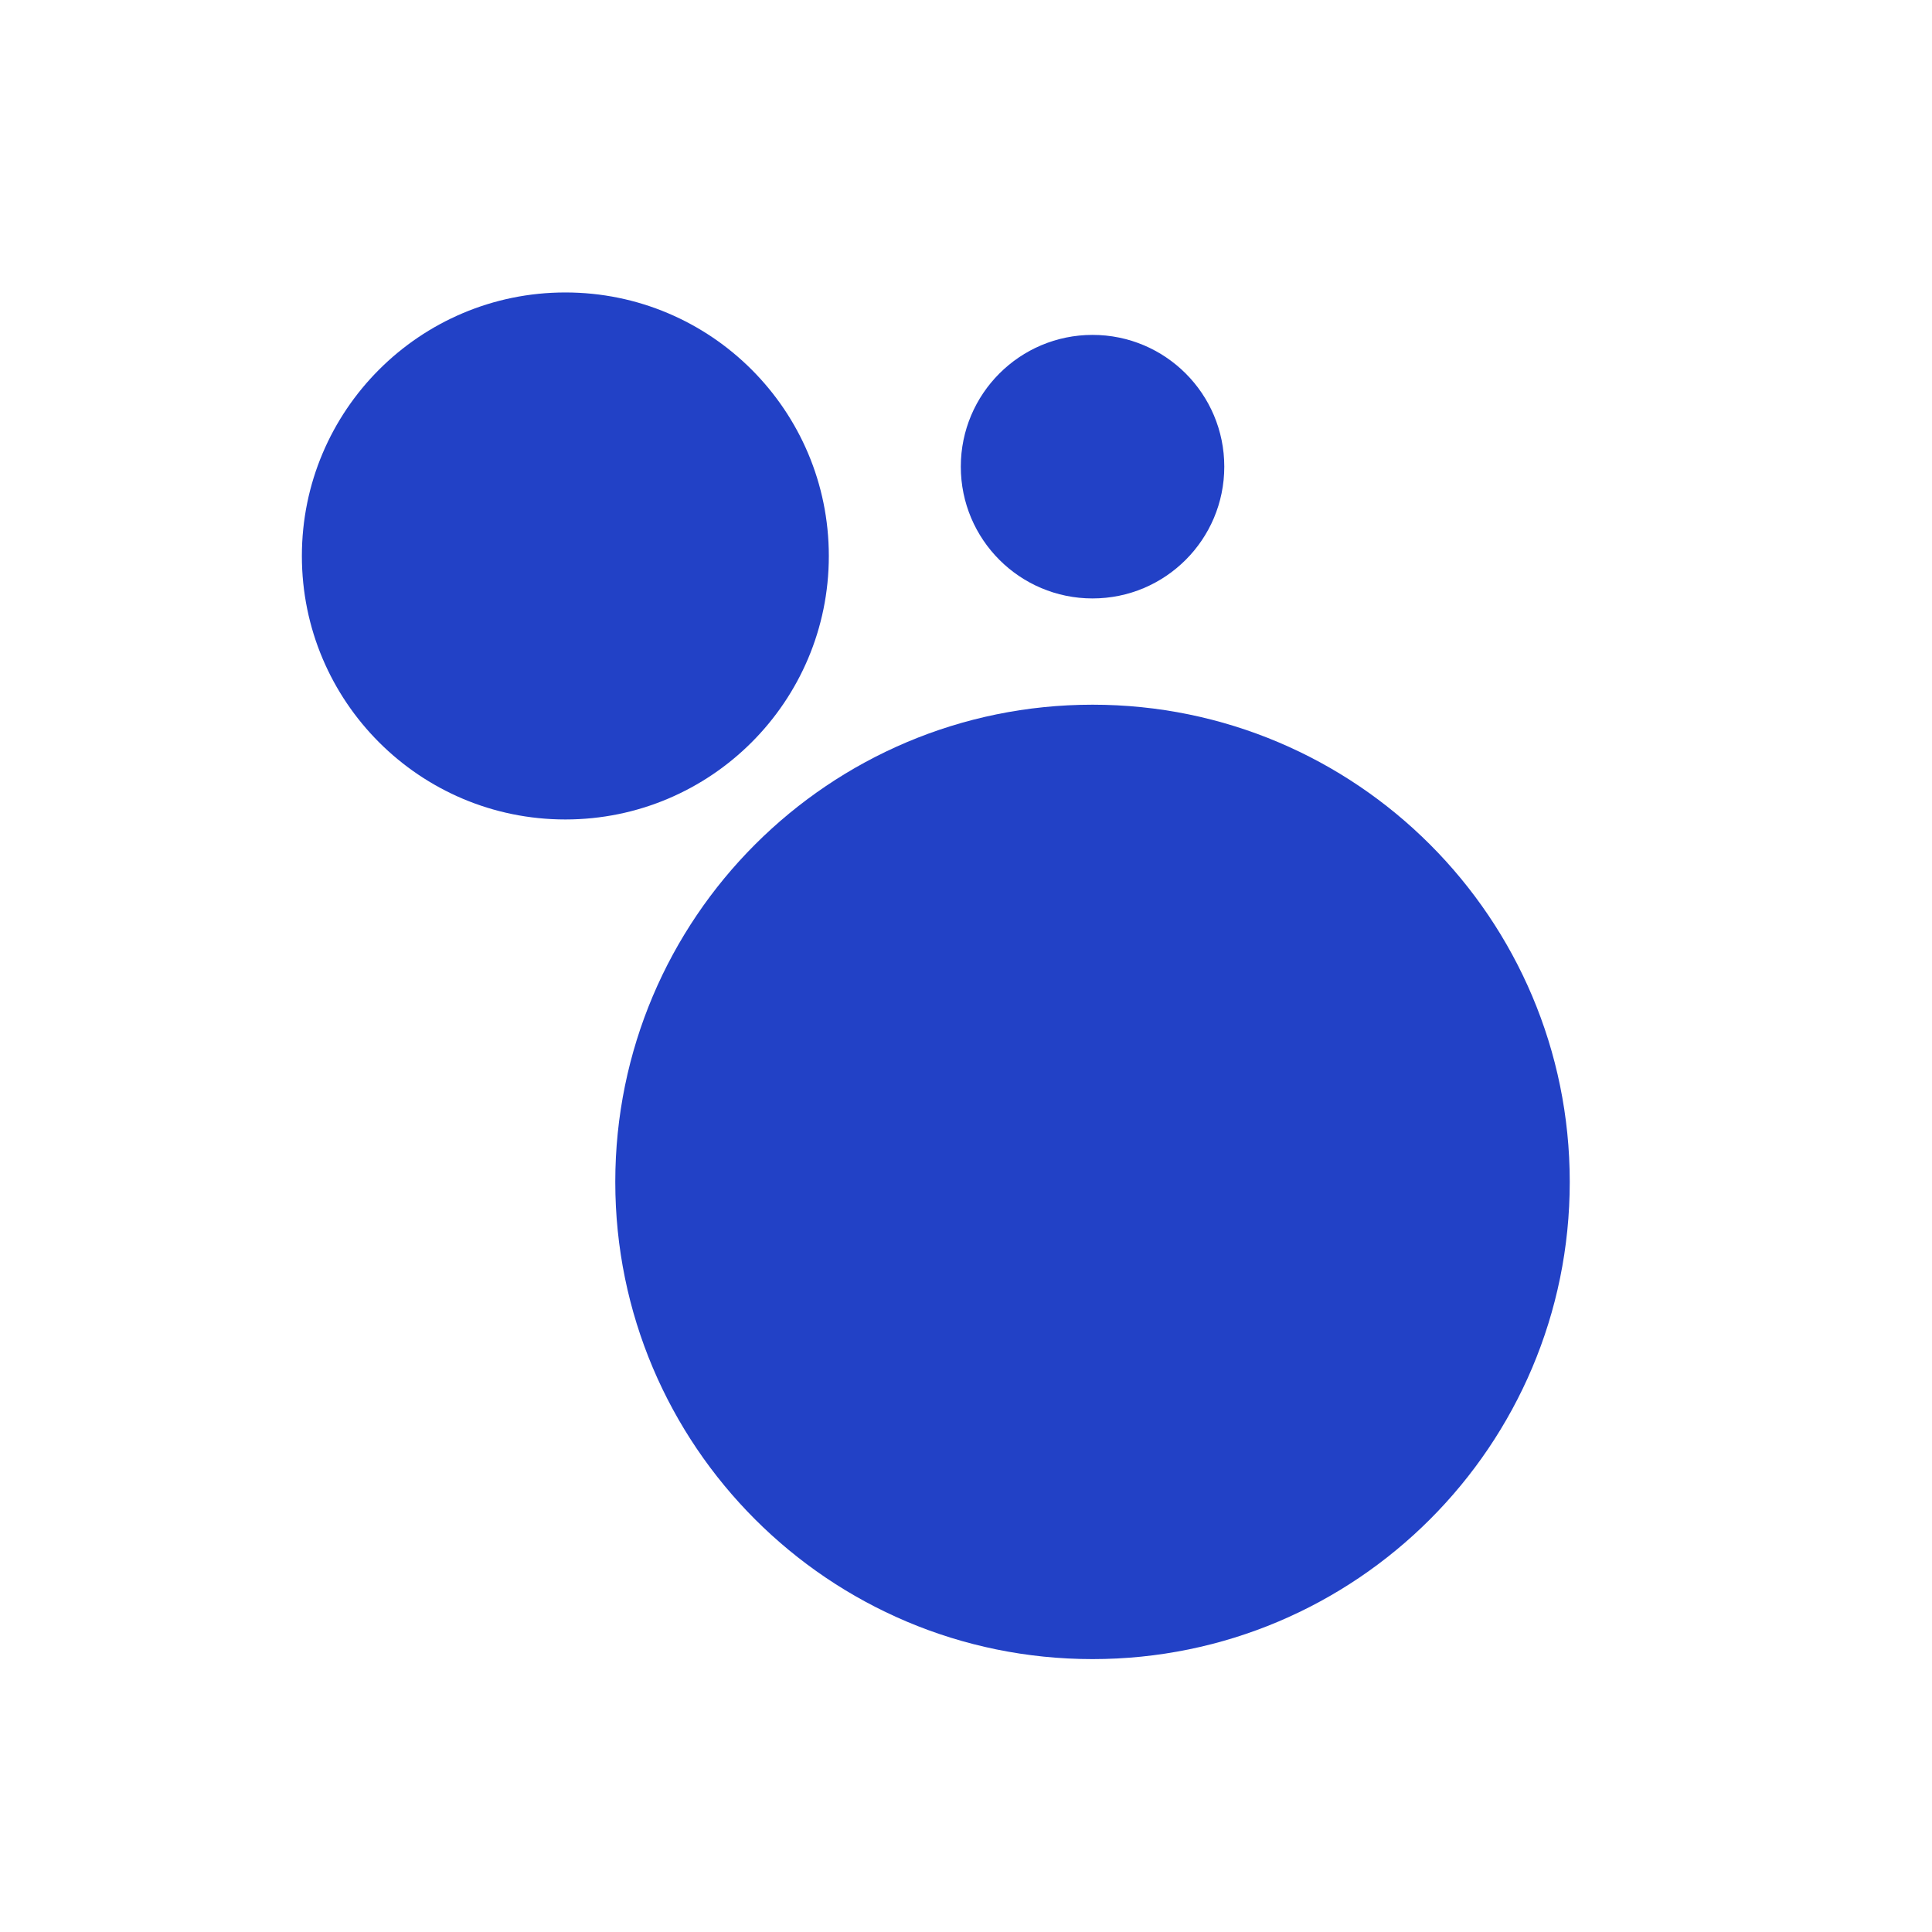
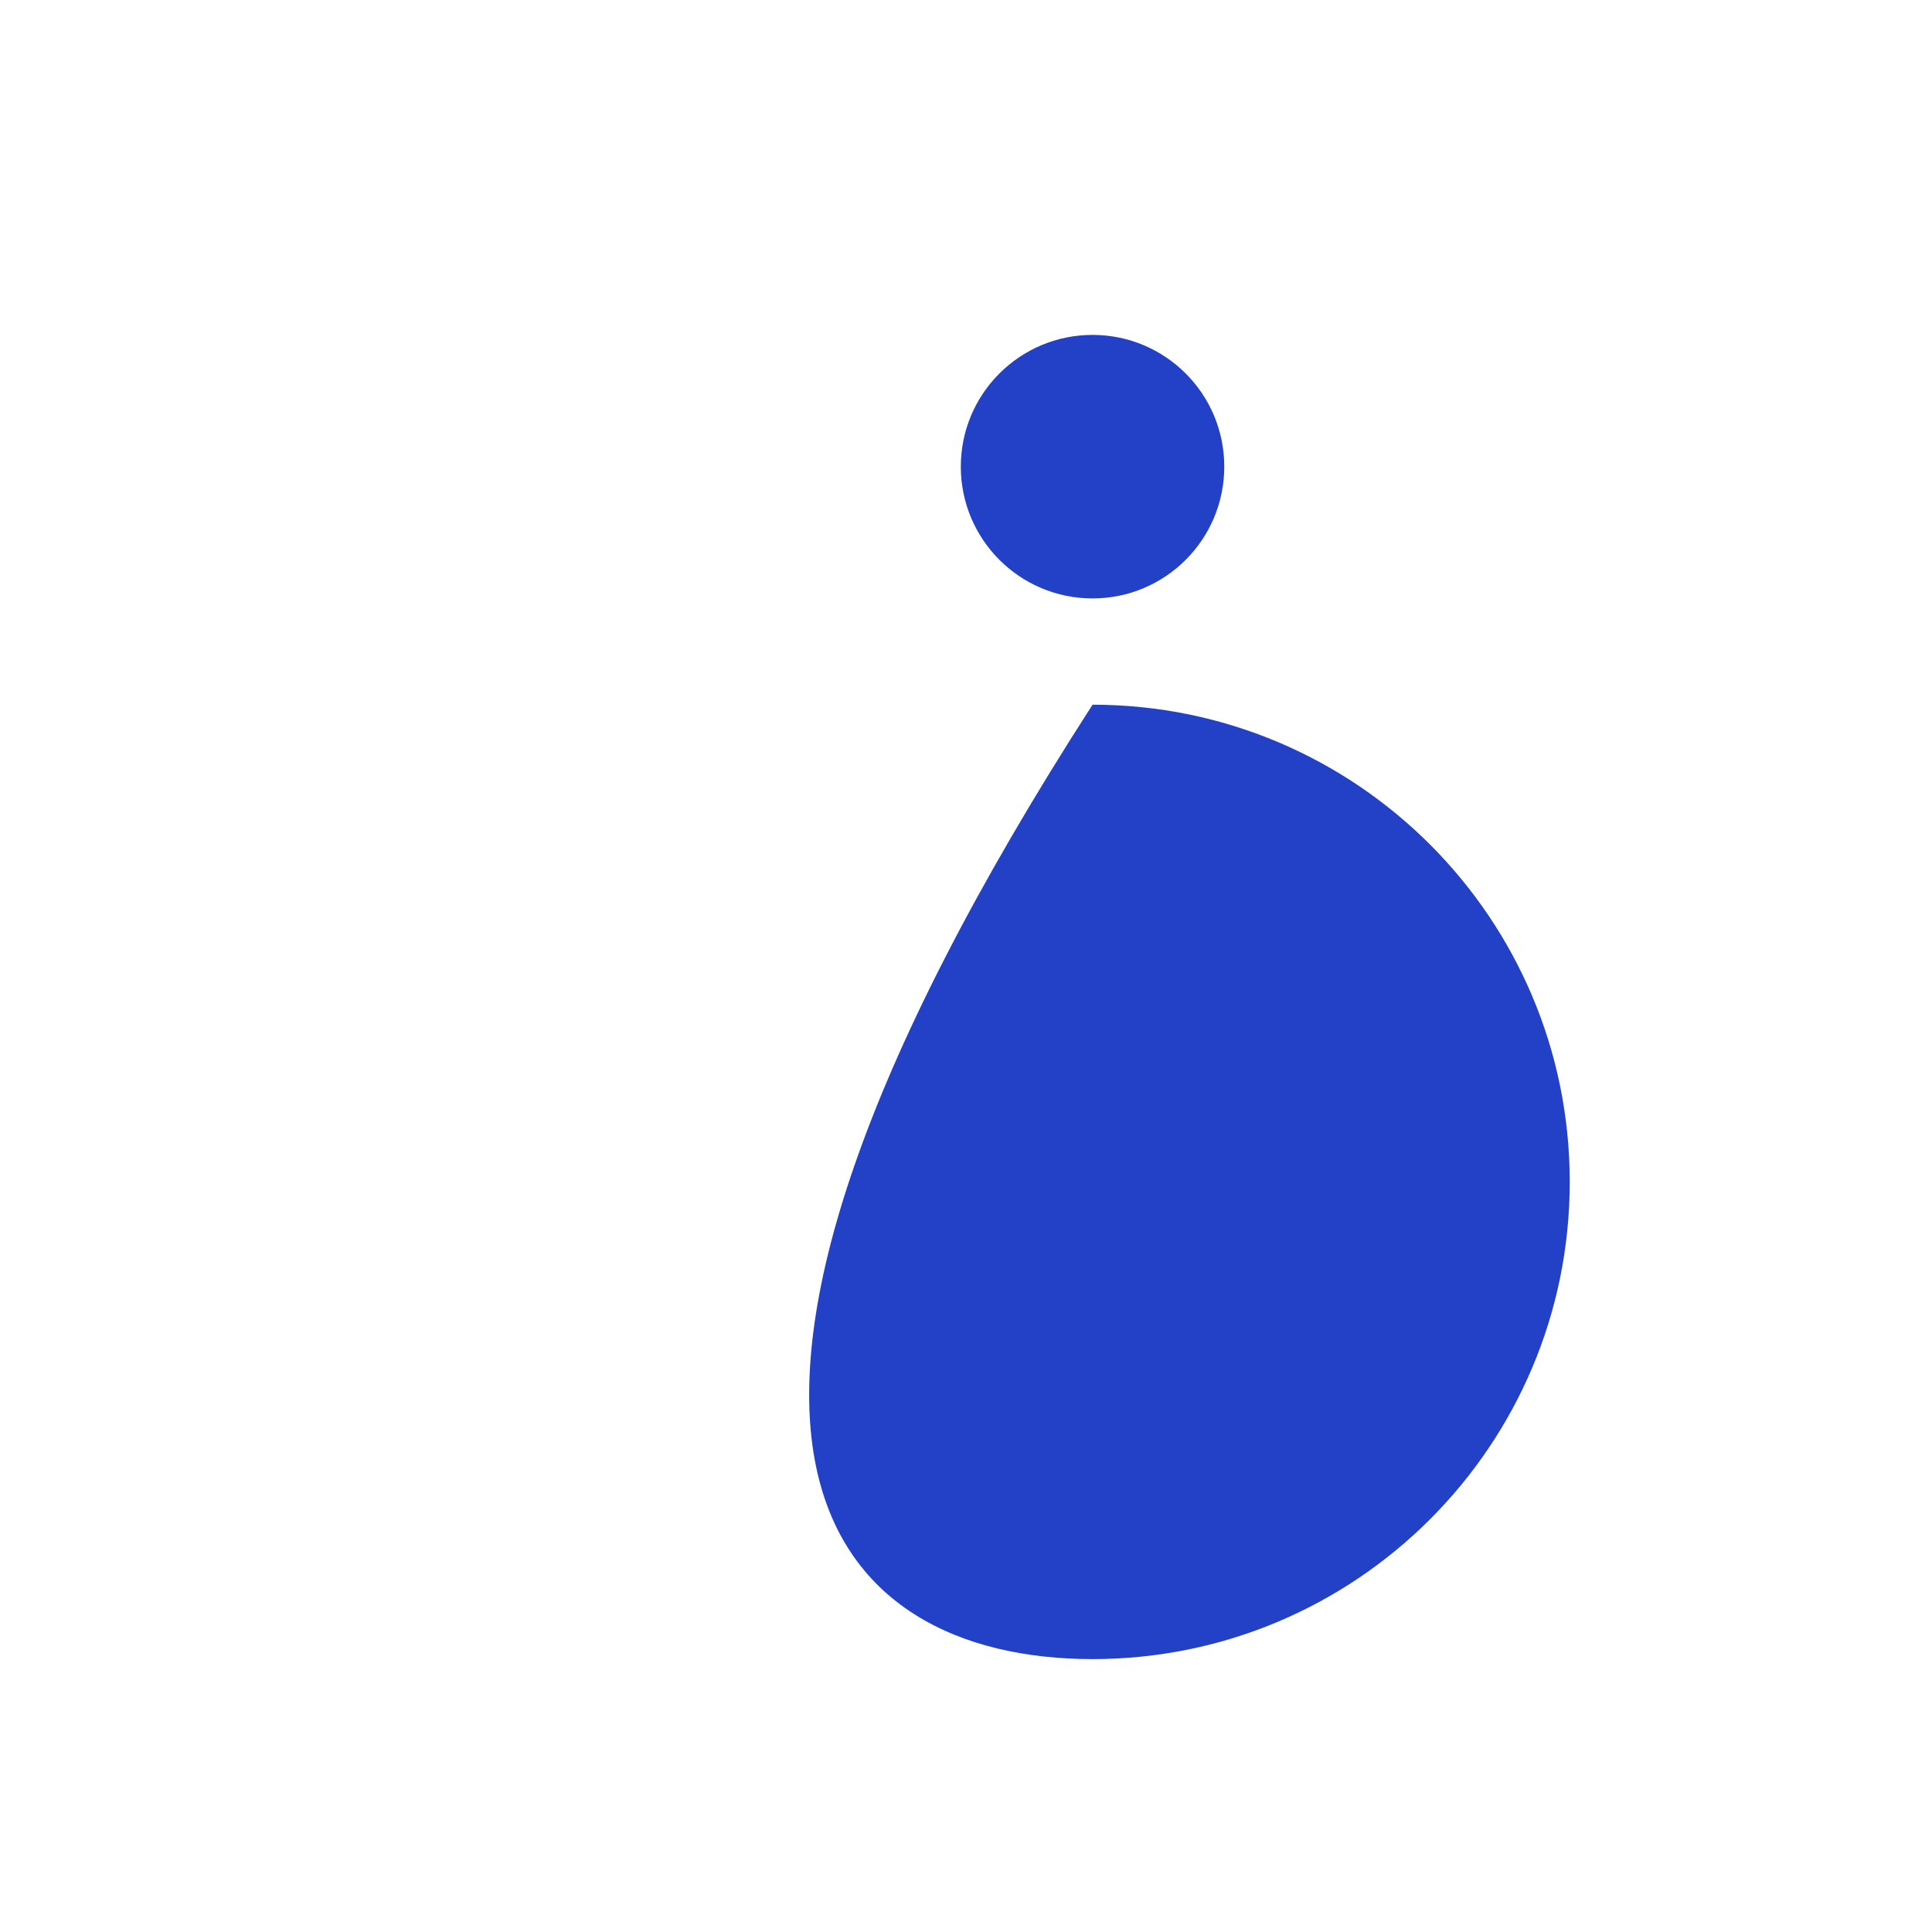
<svg xmlns="http://www.w3.org/2000/svg" width="32" height="32">
  <svg width="32" height="32" viewBox="0 0 32 32" fill="none">
-     <path d="M18.096 27.48C22.461 27.48 26 23.942 26 19.576C26 15.211 22.461 11.672 18.096 11.672C13.73 11.672 10.191 15.211 10.191 19.576C10.191 23.942 13.73 27.48 18.096 27.48Z" fill="#2241C6" />
-     <path d="M9.364 13.573C11.774 13.573 13.728 11.619 13.728 9.209C13.728 6.798 11.774 4.844 9.364 4.844C6.954 4.844 5 6.798 5 9.209C5 11.619 6.954 13.573 9.364 13.573Z" fill="#2241C6" />
+     <path d="M18.096 27.48C22.461 27.48 26 23.942 26 19.576C26 15.211 22.461 11.672 18.096 11.672C10.191 23.942 13.73 27.48 18.096 27.48Z" fill="#2241C6" />
    <path d="M18.096 9.912C19.301 9.912 20.278 8.935 20.278 7.729C20.278 6.524 19.301 5.547 18.096 5.547C16.891 5.547 15.914 6.524 15.914 7.729C15.914 8.935 16.891 9.912 18.096 9.912Z" fill="#2241C6" />
  </svg>
  <style>@media (prefers-color-scheme: light) { :root { filter: none; } } @media (prefers-color-scheme: dark) { :root { filter: contrast(0.833) brightness(1.7); } } </style>
</svg>